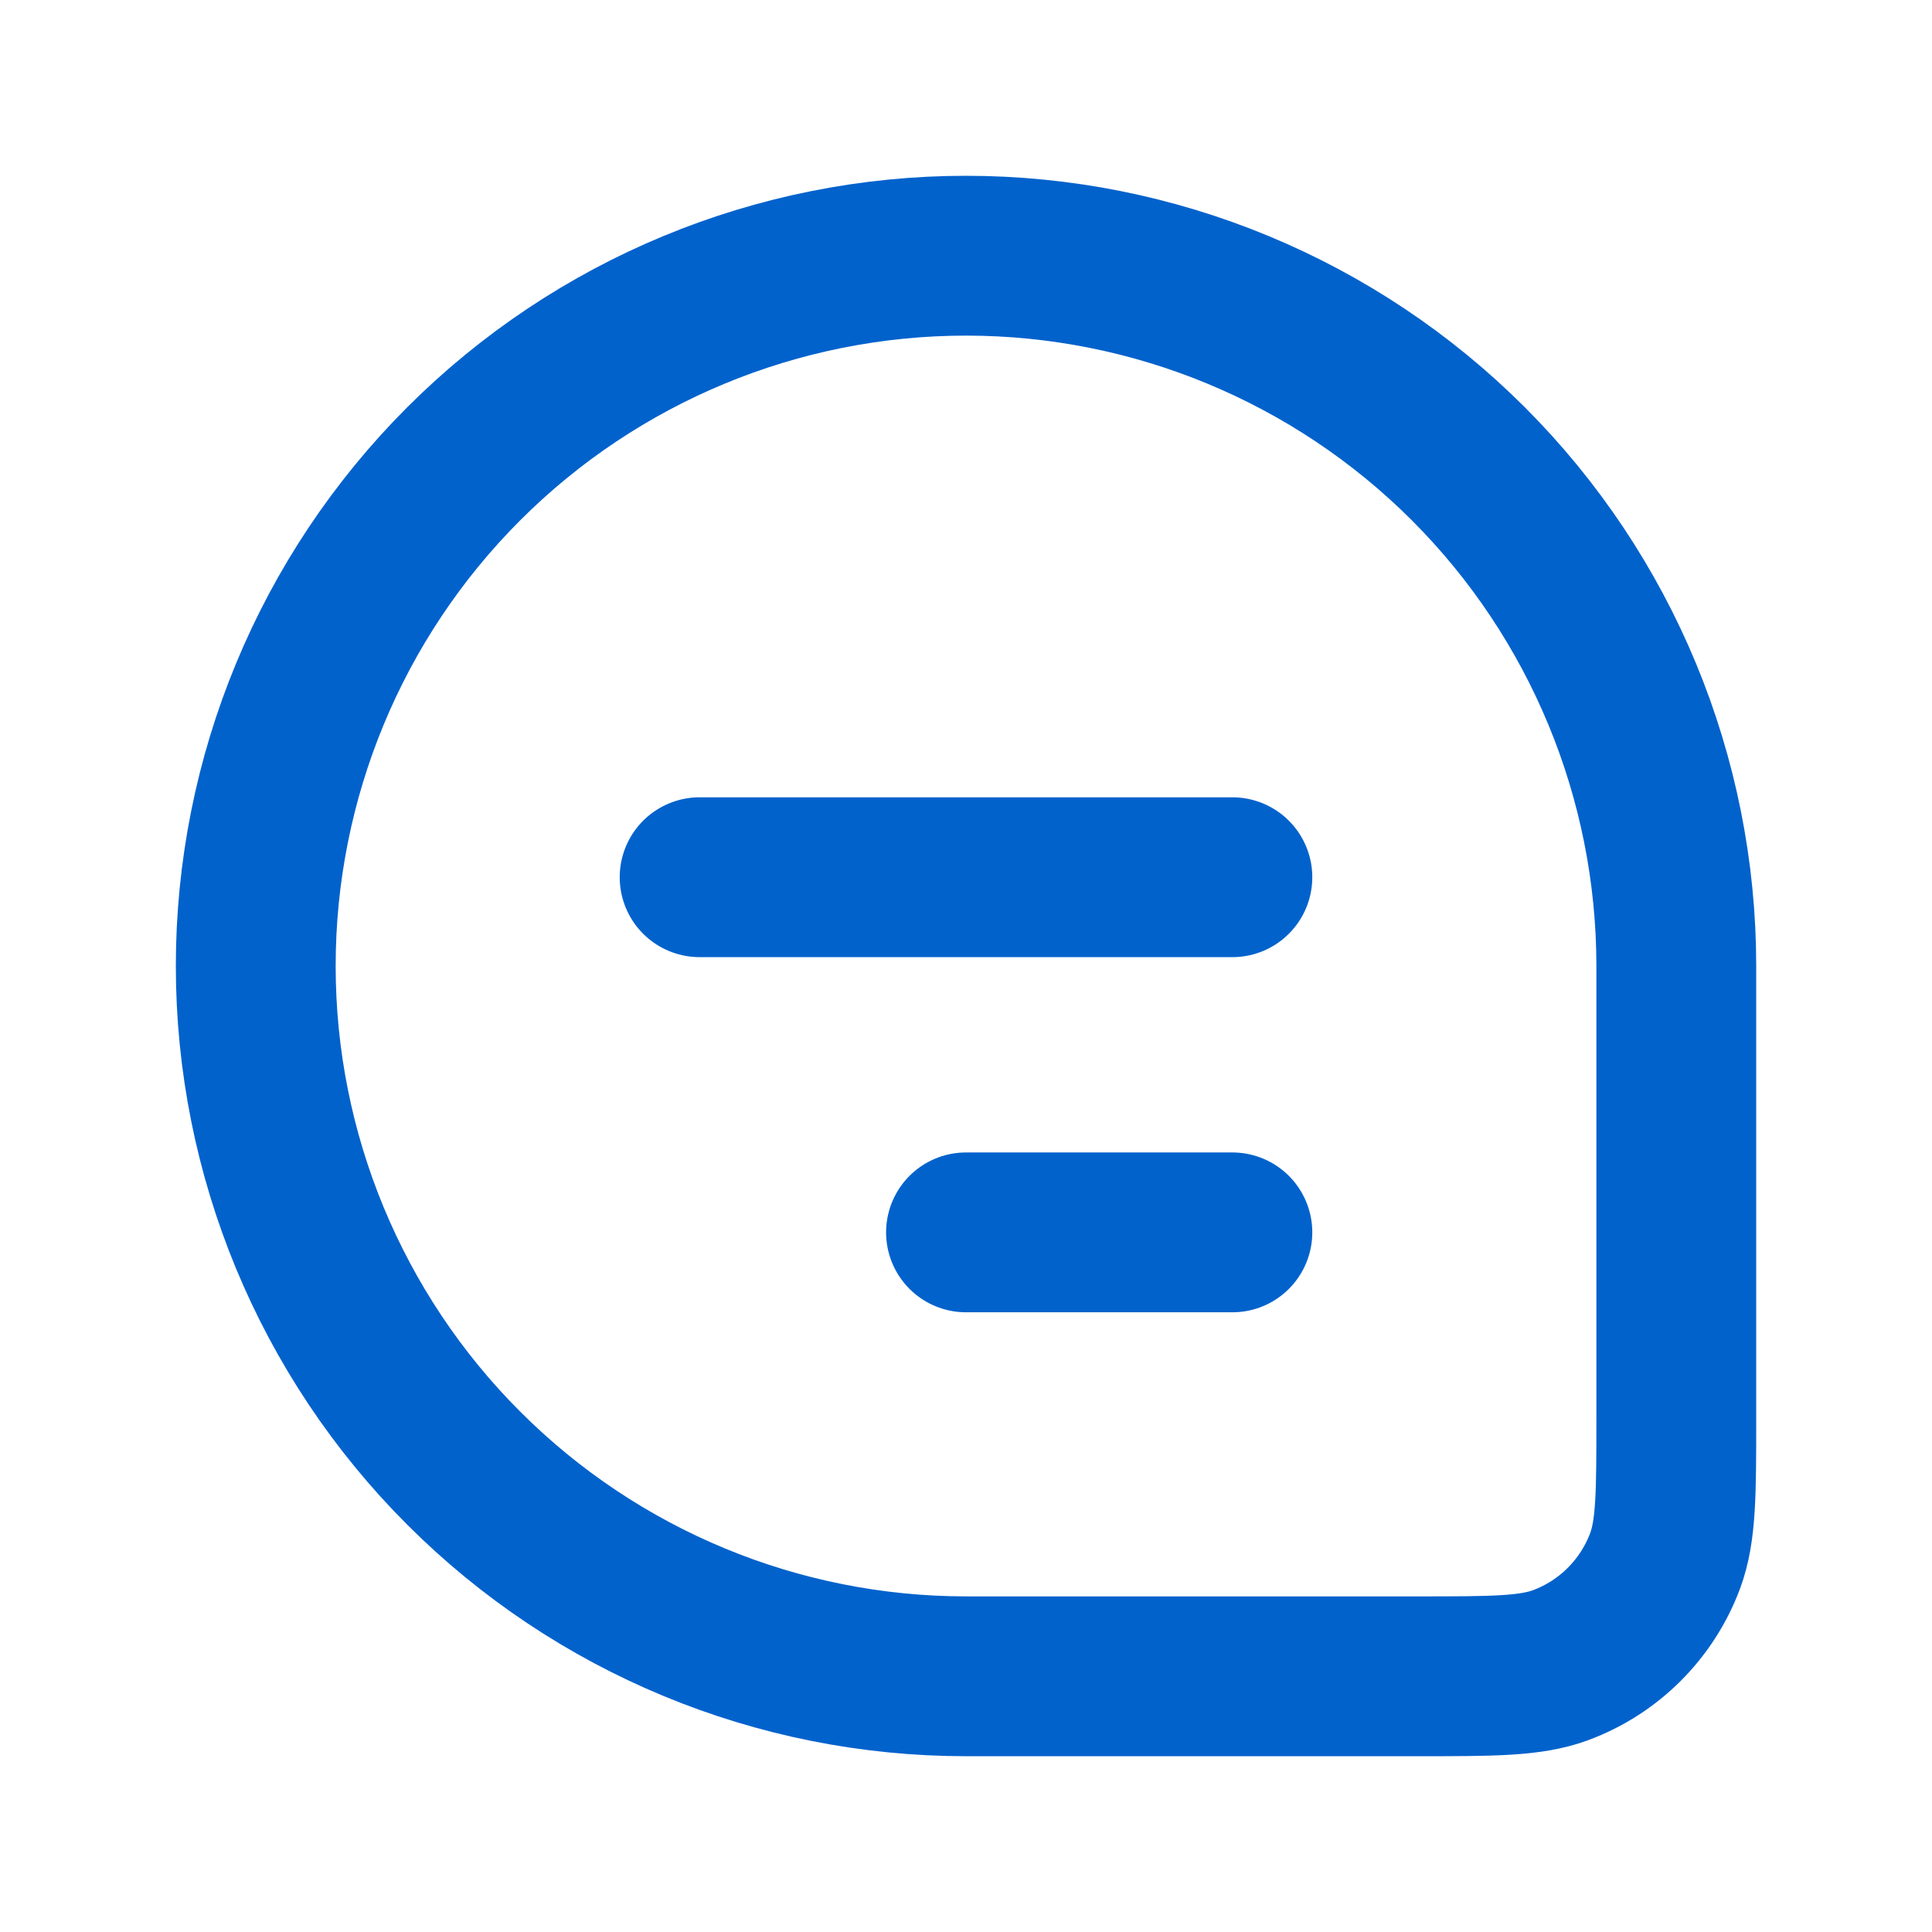
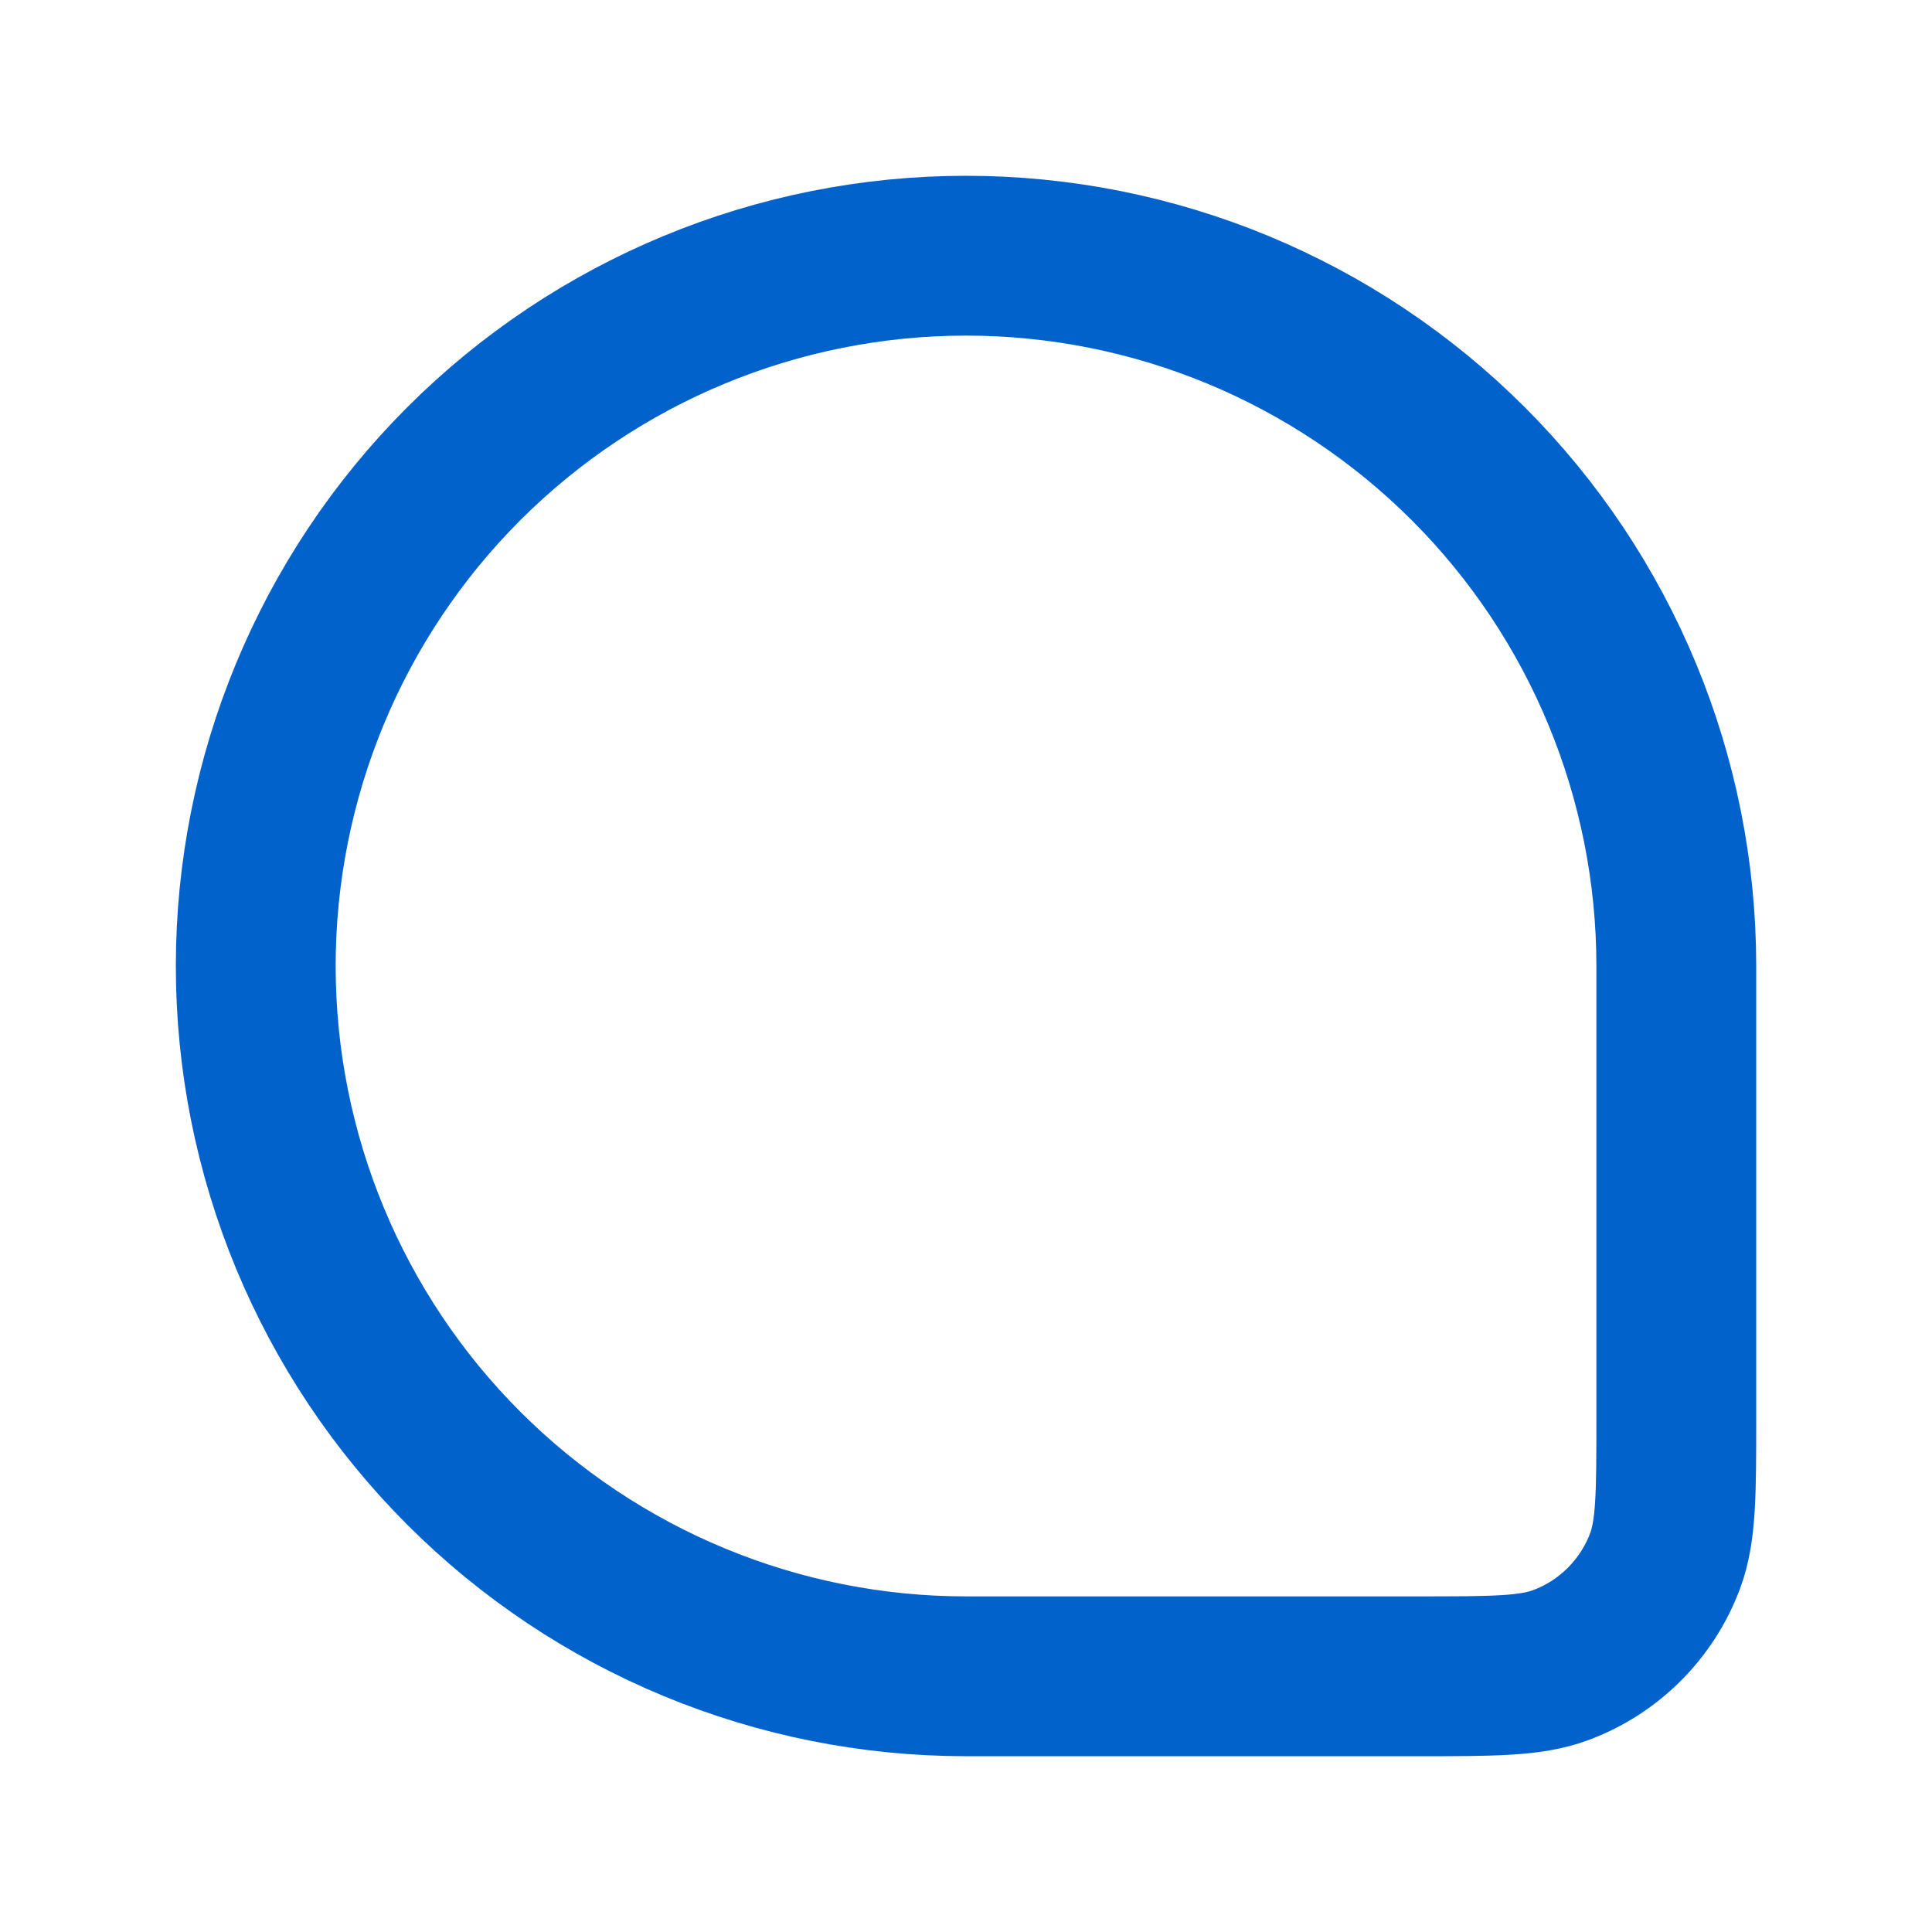
<svg xmlns="http://www.w3.org/2000/svg" width="40" height="40" viewBox="0 0 40 40" fill="none">
  <path d="M5.295 20C5.295 16.1 6.844 12.359 9.602 9.601C12.36 6.844 16.1 5.294 20.001 5.294C23.901 5.294 27.641 6.844 30.399 9.601C33.157 12.359 34.706 16.1 34.706 20V29.357C34.706 30.915 34.706 31.691 34.475 32.314C34.291 32.808 34.002 33.256 33.63 33.629C33.257 34.002 32.809 34.29 32.315 34.474C31.692 34.706 30.914 34.706 29.357 34.706H20.001C16.1 34.706 12.36 33.156 9.602 30.398C6.844 27.641 5.295 23.9 5.295 20Z" stroke="#0262CC" stroke-width="3.309" />
-   <path d="M14.485 18.162H25.515M20 25.515H25.515" stroke="#0262CC" stroke-width="3.309" stroke-linecap="round" stroke-linejoin="round" />
</svg>